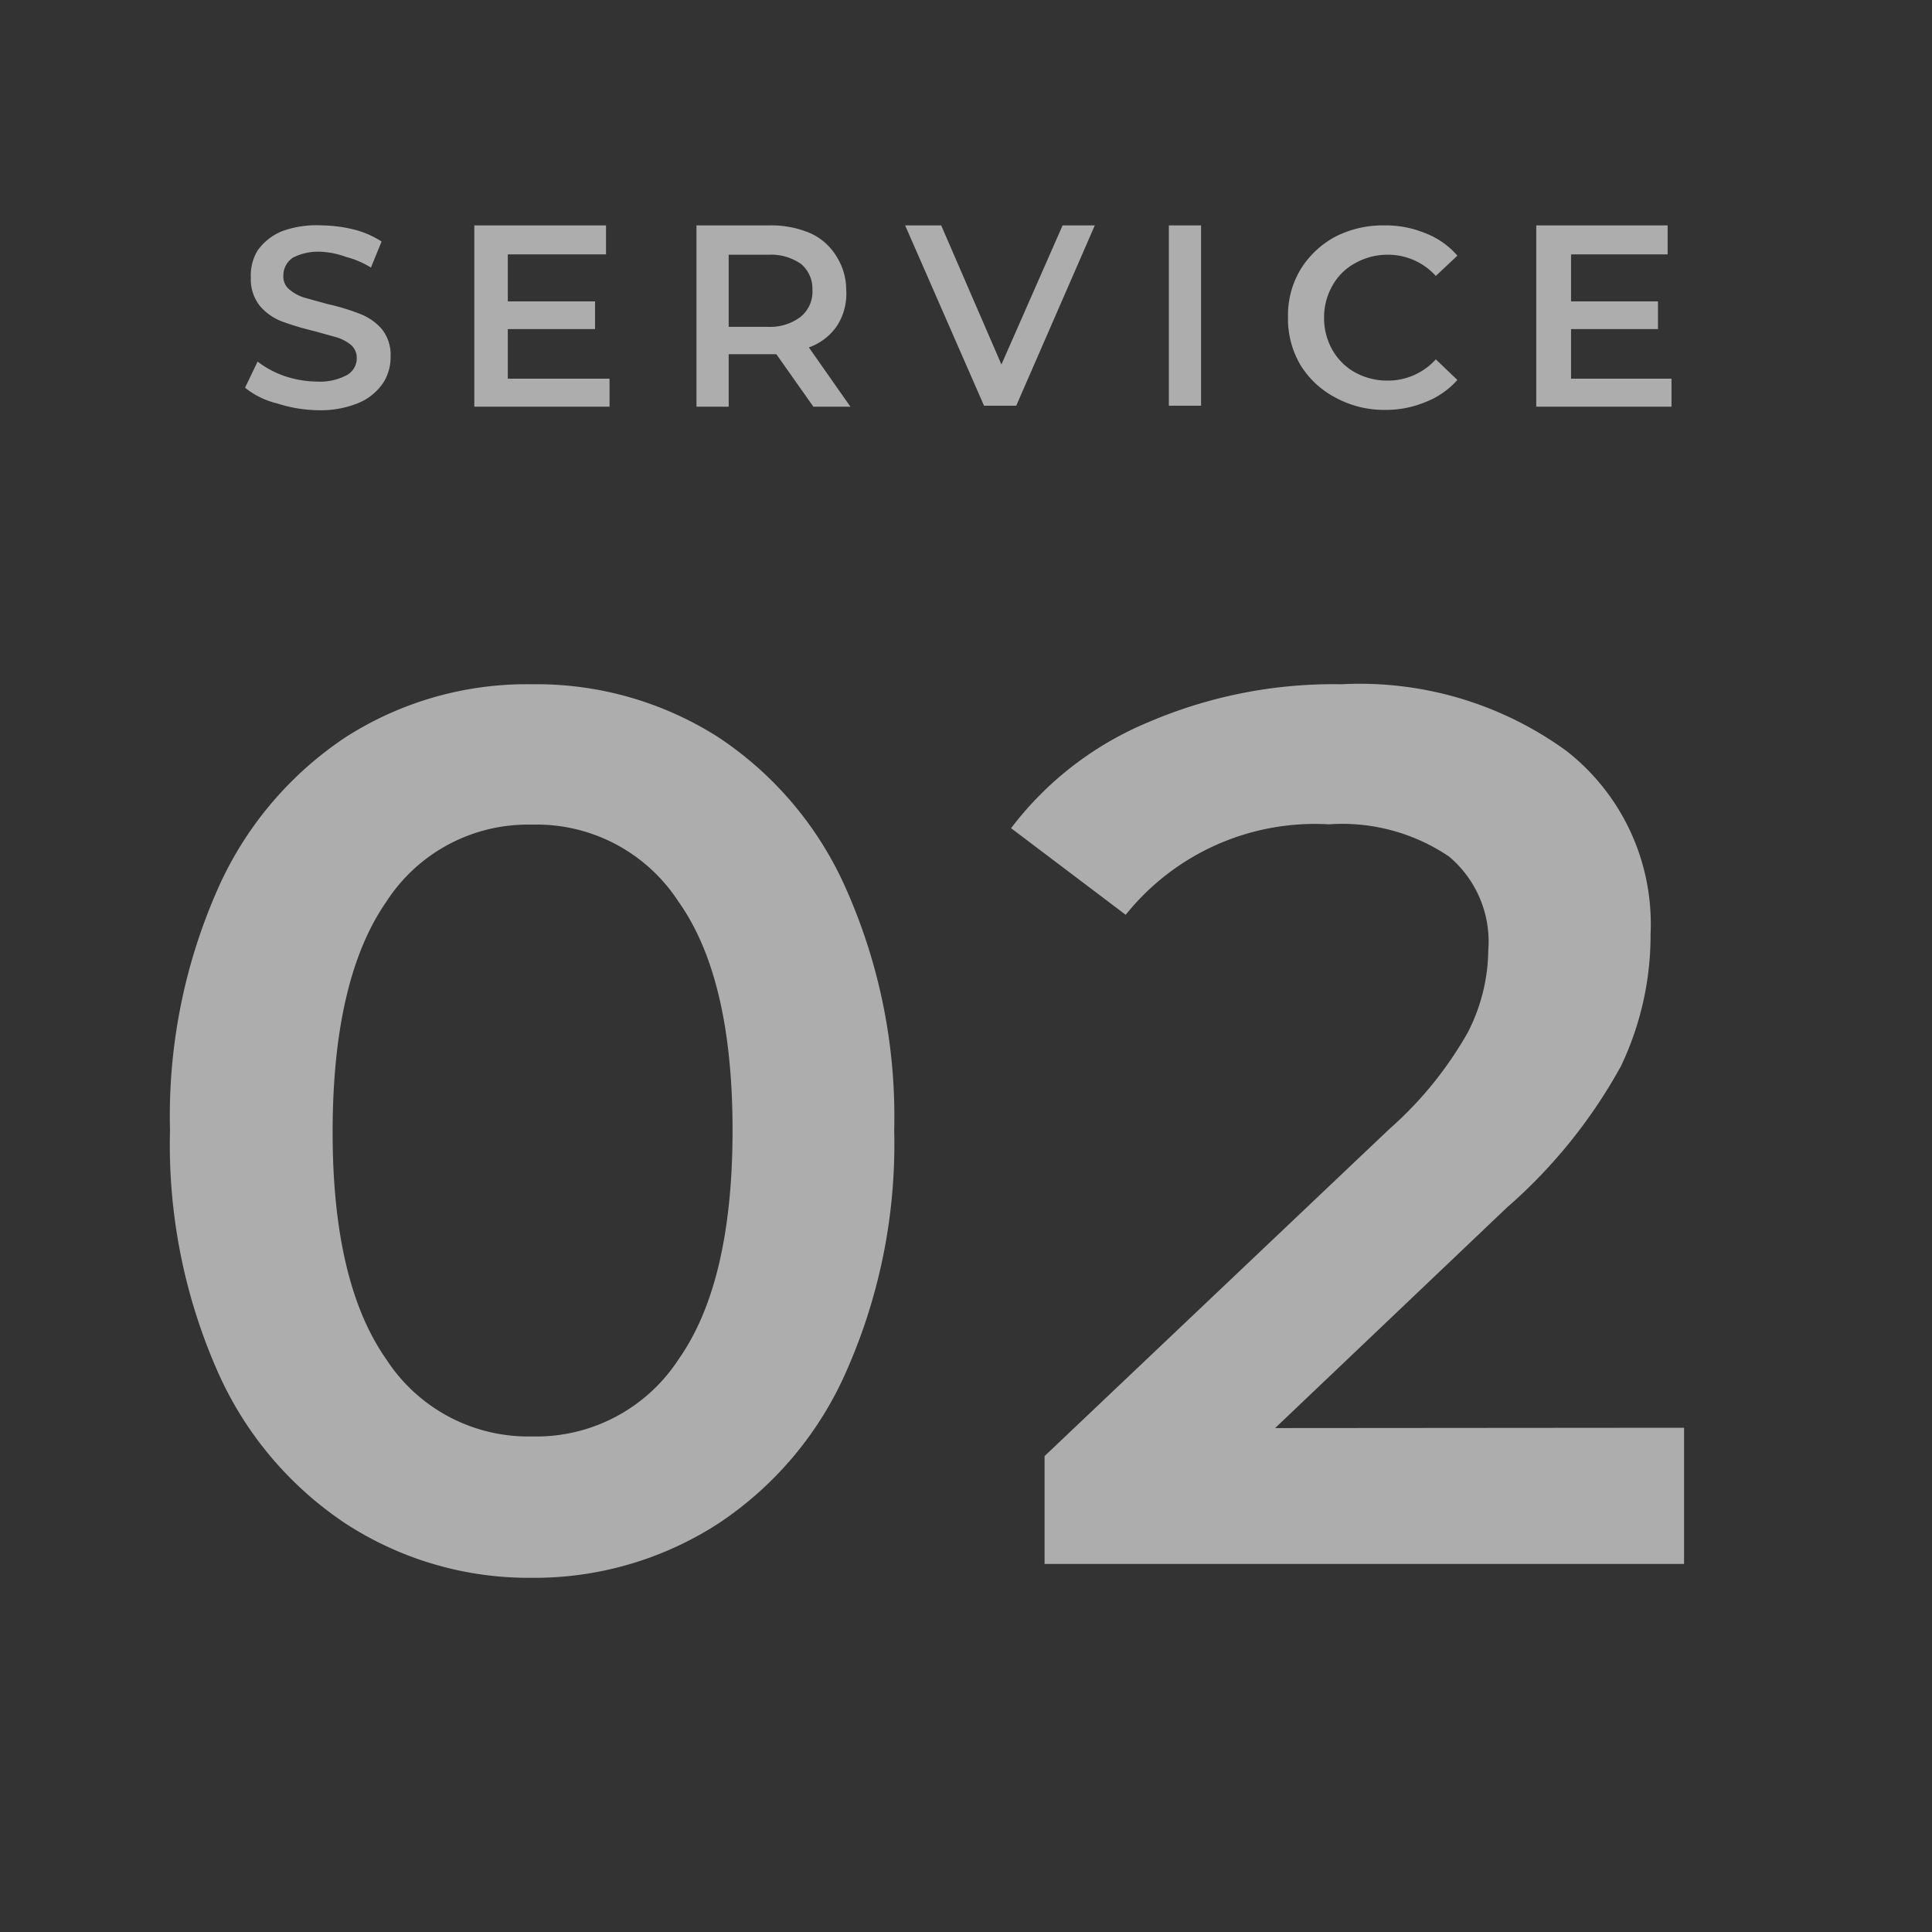
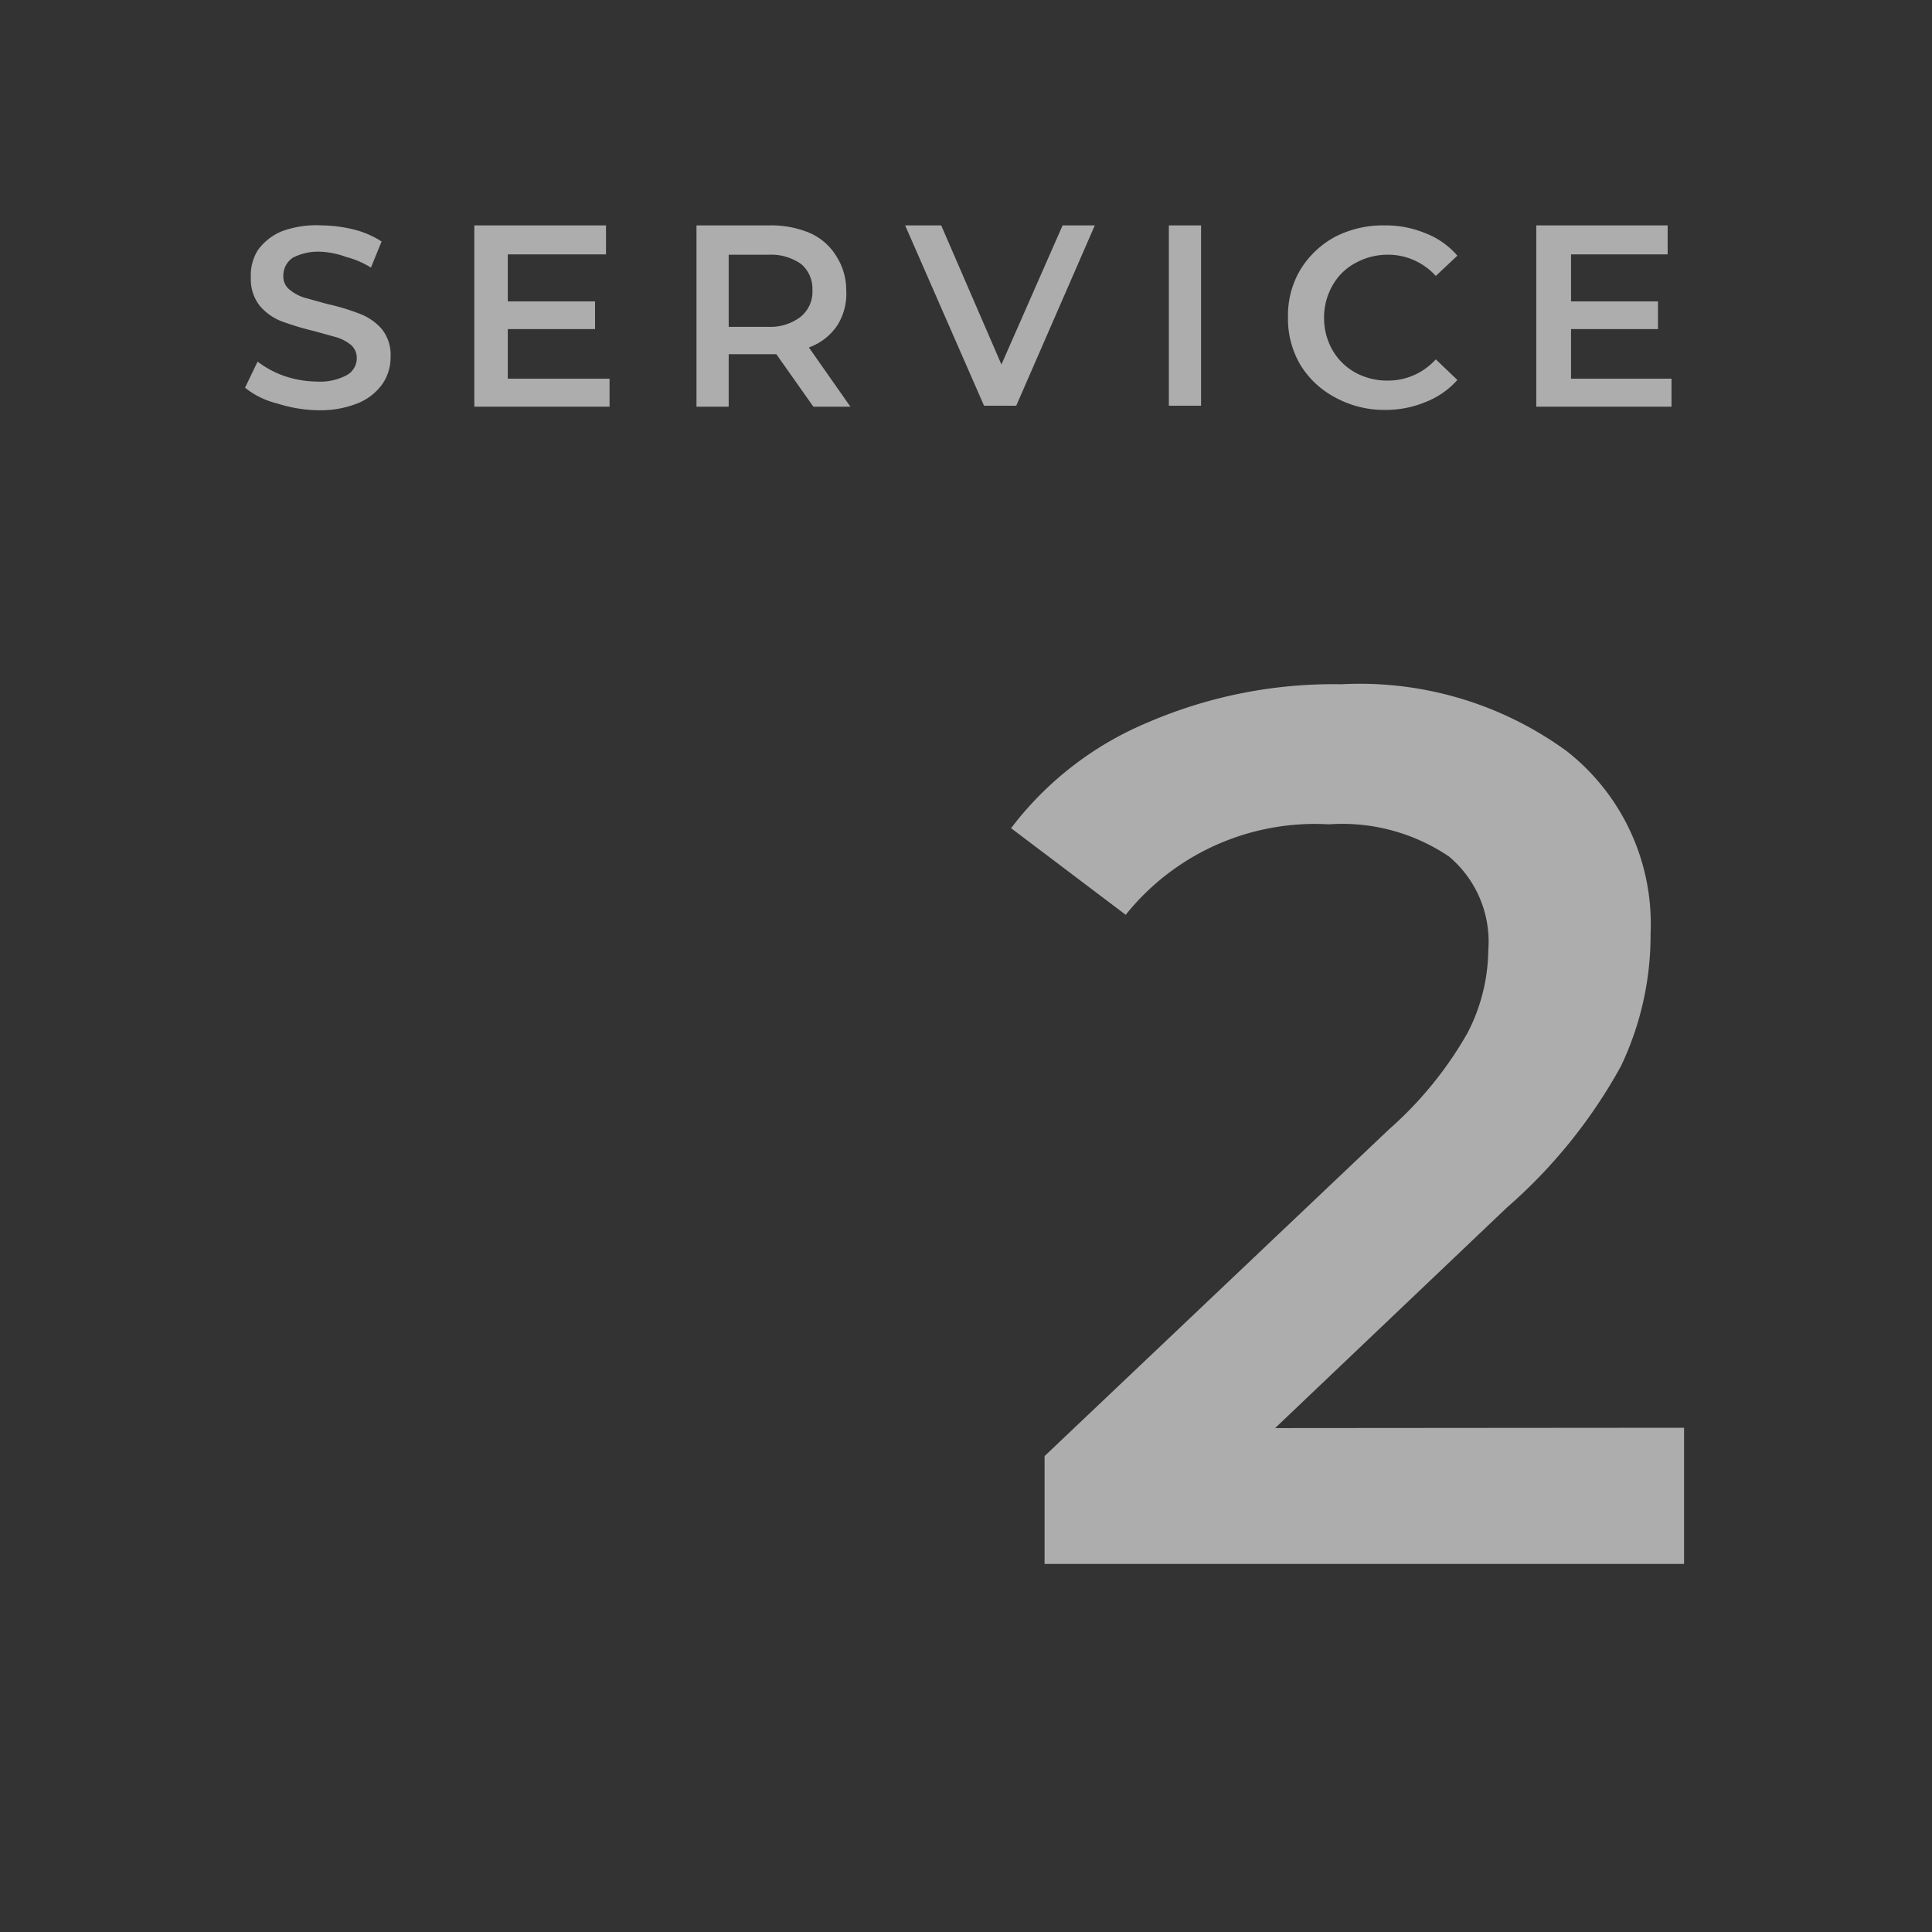
<svg xmlns="http://www.w3.org/2000/svg" viewBox="0 0 60 60">
  <rect x="0" y="0" width="60" height="60" fill="#333333" stroke="none" />
  <defs>
    <style>.cls-1{opacity:0.6;}.cls-2{fill:#fff;}.cls-3{fill:none;}</style>
  </defs>
  <g id="レイヤー_2" data-name="レイヤー 2">
    <g id="レイヤー_1-2" data-name="レイヤー 1">
      <g class="cls-1">
        <path class="cls-2" d="M8.61,12.53a2.54,2.54,0,0,1-1-.49L8,11.23a3,3,0,0,0,.84.45,3.24,3.24,0,0,0,1,.17,1.76,1.76,0,0,0,.93-.2.6.6,0,0,0,.31-.53.54.54,0,0,0-.17-.4,1.32,1.32,0,0,0-.44-.24l-.72-.2a8.72,8.72,0,0,1-1-.3,1.69,1.69,0,0,1-.68-.48,1.33,1.33,0,0,1-.28-.87A1.49,1.49,0,0,1,8,7.78a1.73,1.73,0,0,1,.76-.6A3.1,3.1,0,0,1,10,7a4.37,4.37,0,0,1,1,.13,2.87,2.87,0,0,1,.85.37l-.33.81a2.76,2.76,0,0,0-.77-.33A2.61,2.61,0,0,0,10,7.82,1.72,1.72,0,0,0,9.1,8a.66.66,0,0,0-.3.56A.51.51,0,0,0,9,9a1.32,1.32,0,0,0,.44.24l.72.2a6.82,6.82,0,0,1,1,.3,1.73,1.73,0,0,1,.69.47,1.28,1.28,0,0,1,.28.87,1.46,1.46,0,0,1-.25.84,1.73,1.73,0,0,1-.76.6,3.11,3.11,0,0,1-1.25.22A4.34,4.34,0,0,1,8.61,12.53Z" />
        <path class="cls-2" d="M18.93,11.76v.87h-4.2V7h4.09V7.9H15.77V9.36h2.71v.86H15.77v1.54Z" />
        <path class="cls-2" d="M25.26,12.63,24.11,11H22.63v1.63h-1V7H23.9a3.08,3.08,0,0,1,1.26.24A1.83,1.83,0,0,1,26,8,1.93,1.93,0,0,1,26.28,9,1.84,1.84,0,0,1,26,10.11a1.78,1.78,0,0,1-.88.68l1.29,1.84ZM24.88,8.2a1.62,1.62,0,0,0-1-.29H22.63v2.24h1.22a1.56,1.56,0,0,0,1-.3A1,1,0,0,0,25.23,9,1,1,0,0,0,24.88,8.2Z" />
        <path class="cls-2" d="M34,7l-2.44,5.6h-1L28.11,7h1.12l1.87,4.32L33,7Z" />
        <path class="cls-2" d="M36.3,7h1v5.6h-1Z" />
        <path class="cls-2" d="M41.46,12.34a2.79,2.79,0,0,1-1.07-1A2.82,2.82,0,0,1,40,9.83a2.76,2.76,0,0,1,.4-1.48,2.86,2.86,0,0,1,1.07-1A3.26,3.26,0,0,1,43,7a3.22,3.22,0,0,1,1.26.24,2.49,2.49,0,0,1,1,.7l-.67.63a2,2,0,0,0-1.5-.66,2.07,2.07,0,0,0-1,.26,1.77,1.77,0,0,0-.71.7,2,2,0,0,0-.26,1,2,2,0,0,0,.26,1,1.84,1.84,0,0,0,.71.7,2.07,2.07,0,0,0,1,.25,2,2,0,0,0,1.5-.66l.67.64a2.57,2.57,0,0,1-1,.69,3.22,3.22,0,0,1-1.26.24A3.16,3.16,0,0,1,41.46,12.34Z" />
        <path class="cls-2" d="M51.91,11.76v.87h-4.2V7h4.08V7.9h-3V9.36h2.7v.86h-2.7v1.54Z" />
-         <path class="cls-2" d="M10.74,47.32a11,11,0,0,1-4-4.77A17.4,17.4,0,0,1,5.28,35.1a17.39,17.39,0,0,1,1.46-7.44,11,11,0,0,1,4-4.77,10.43,10.43,0,0,1,5.77-1.64,10.5,10.5,0,0,1,5.79,1.64,10.93,10.93,0,0,1,4,4.77,17.39,17.39,0,0,1,1.47,7.44,17.4,17.4,0,0,1-1.47,7.45,10.93,10.93,0,0,1-4,4.77A10.5,10.5,0,0,1,16.51,49,10.43,10.43,0,0,1,10.74,47.32Zm10.33-5.1q1.68-2.38,1.68-7.12T21.07,28a5.25,5.25,0,0,0-4.56-2.39A5.23,5.23,0,0,0,12,28q-1.66,2.39-1.67,7.11T12,42.22a5.25,5.25,0,0,0,4.52,2.39A5.27,5.27,0,0,0,21.07,42.22Z" />
        <path class="cls-2" d="M52.3,44.34v4.23H32.44V45.22l10.7-10.15a11.64,11.64,0,0,0,2.44-3,5.7,5.7,0,0,0,.64-2.56A3.45,3.45,0,0,0,45,26.6a5.92,5.92,0,0,0-3.73-1,7.53,7.53,0,0,0-6.31,2.81L31.4,25.72a10.31,10.31,0,0,1,4.26-3.29,14.57,14.57,0,0,1,6-1.18,10.91,10.91,0,0,1,7,2.08A6.82,6.82,0,0,1,51.26,29a9.44,9.44,0,0,1-.92,4.11,16.11,16.11,0,0,1-3.54,4.39l-7.2,6.85Z" />
      </g>
-       <rect class="cls-3" width="60" height="60" />
    </g>
  </g>
</svg>